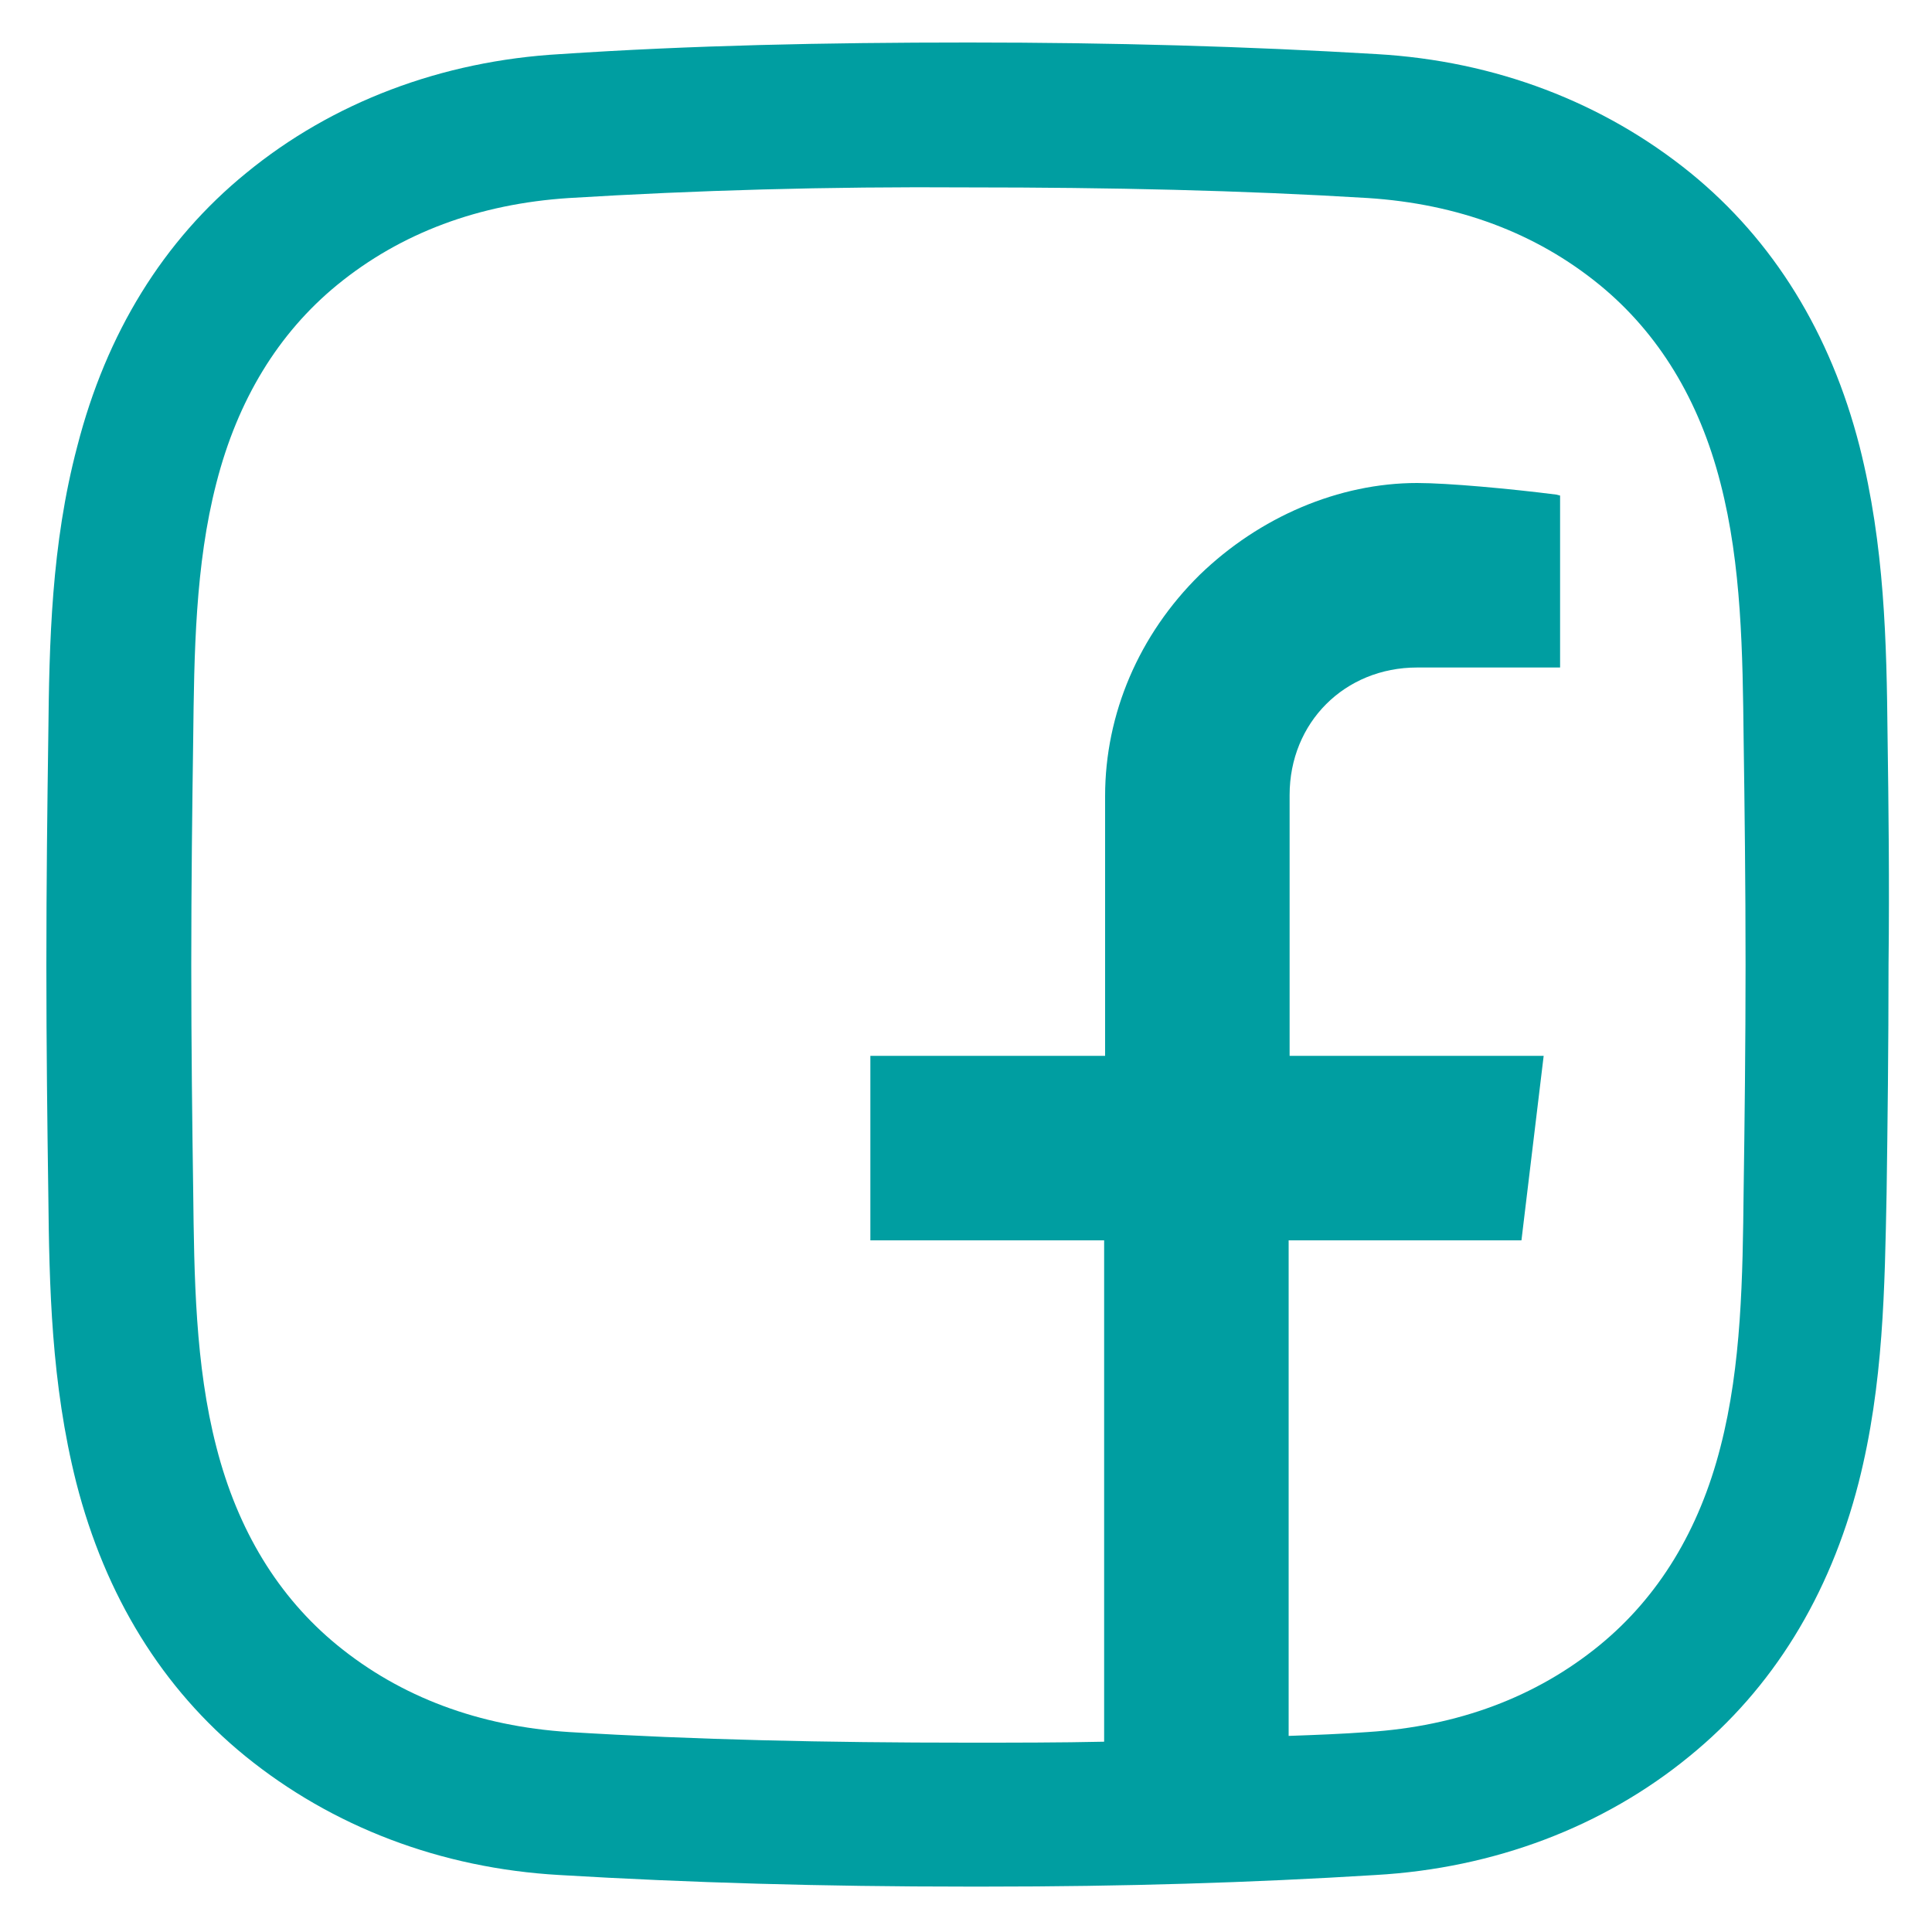
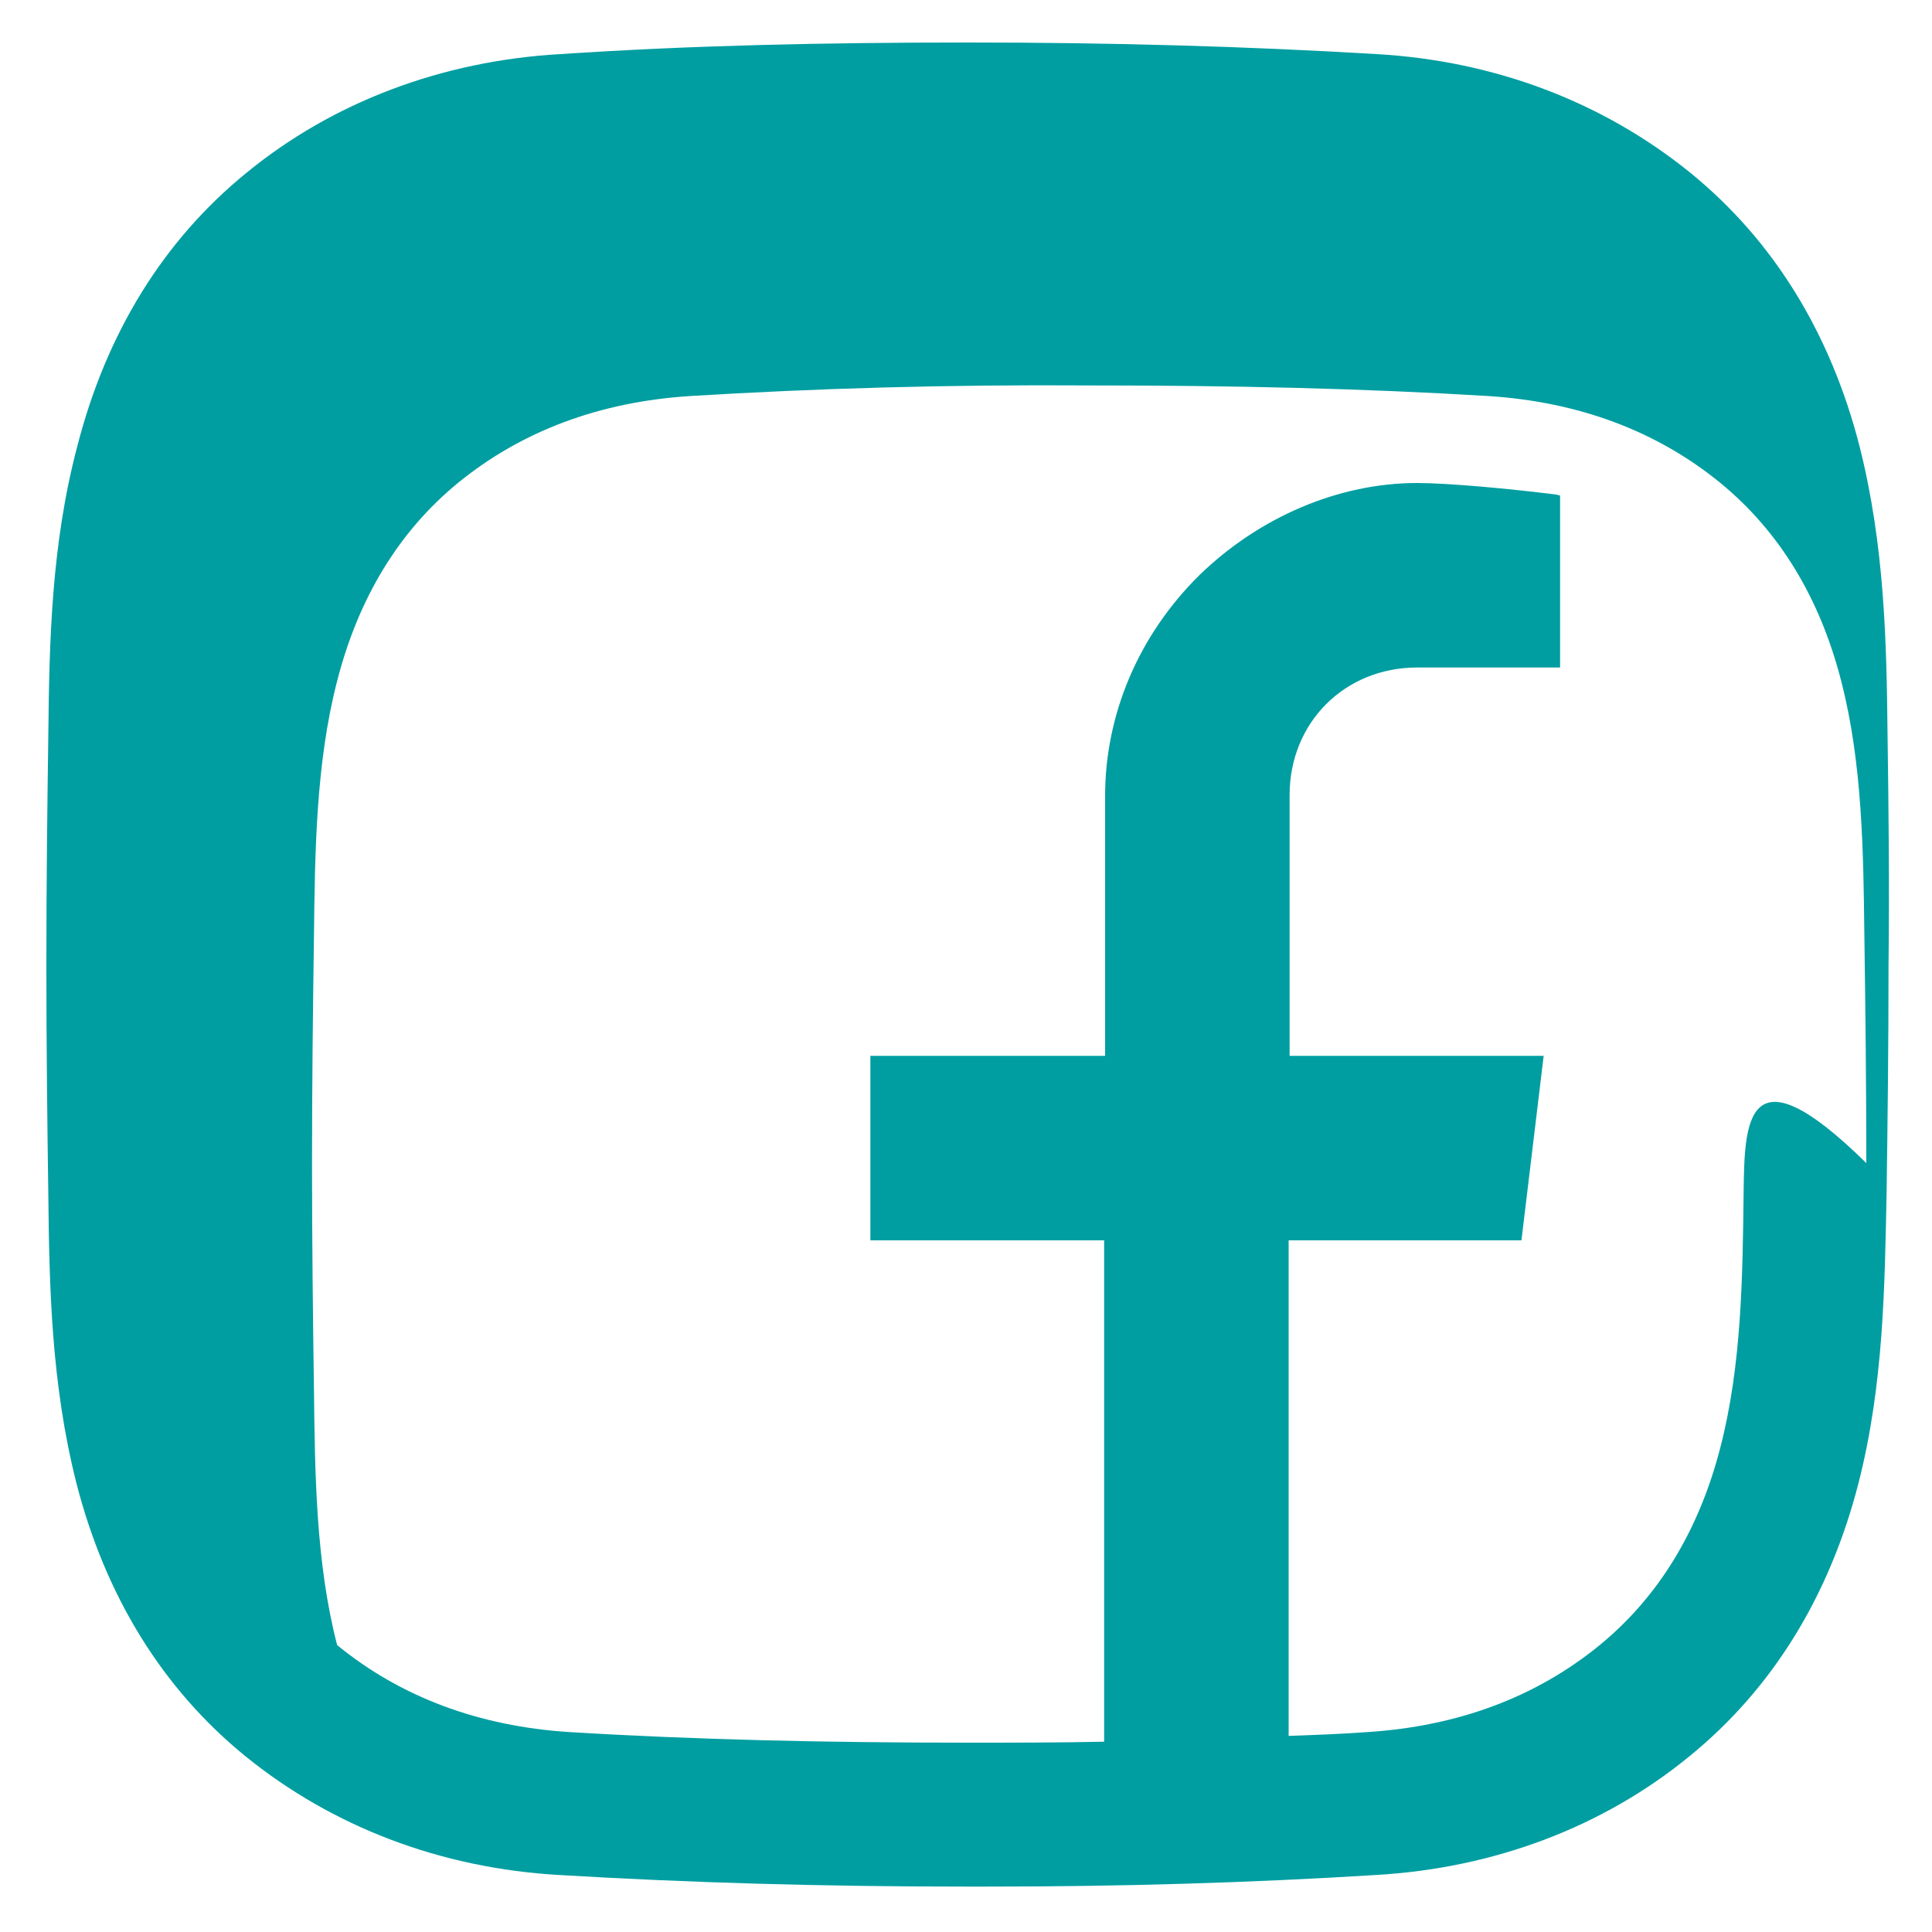
<svg xmlns="http://www.w3.org/2000/svg" version="1.1" id="Layer_1" x="0px" y="0px" viewBox="0 0 200 200" style="enable-background:new 0 0 200 200;" xml:space="preserve">
  <style type="text/css">
	.st0{fill:#009EA1;}
</style>
-   <path class="st0" d="M195.4,76.2c-0.1-9.7-0.3-19.7-2.9-30c-3-11.7-8.9-21.3-17.5-28.3c-9-7.3-20.2-11.6-32.5-12.3  c-13.4-0.8-27.3-1.2-42.2-1.2c-15,0-28.8,0.3-42.3,1.2c-12.3,0.7-23.6,5-32.5,12.3C16.9,24.9,11,34.5,8,46.2  c-2.7,10.2-2.9,20.3-3,30c-0.1,7-0.2,15.2-0.2,23.7c0,8.4,0.1,16.7,0.2,23.6c0.1,9.7,0.3,19.7,2.9,30c3,11.7,8.9,21.3,17.5,28.3  c9,7.3,20.2,11.6,32.5,12.3c13.4,0.8,27.3,1.2,42.2,1.2c0.6,0,1.3,0,1.9,0c14.3,0,27.5-0.4,40.4-1.2c12.3-0.7,23.6-5,32.5-12.3  c8.6-7,14.5-16.6,17.5-28.3c2.6-10.2,2.7-20.3,2.9-30c0.1-7,0.2-15.2,0.2-23.6C195.6,91.4,195.5,83.2,195.4,76.2z M180.5,123.3  c-0.1,8.8-0.2,18-2.4,26.5c-2.2,8.6-6.4,15.5-12.5,20.5c-6.6,5.4-14.7,8.4-24,9c-2.7,0.2-5.4,0.3-8.2,0.4v-51.3h24.1l2.3-19.1h-26.3  v-27c0-7.5,5.7-13.2,13.2-13.2h14.8V51.3l-0.4-0.1c-4.7-0.6-11.2-1.2-14.4-1.2c-8.1,0-16.3,3.5-22.5,9.5c-6.3,6.2-9.8,14.4-9.8,22.9  v26.9H90.1v19.1h24.2v51.9c-4.6,0.1-9.3,0.1-14.1,0.1c-14.7,0-28.2-0.3-41.3-1.1c-9.3-0.6-17.4-3.6-24-9c-6.1-5-10.3-11.9-12.5-20.5  c-2.2-8.5-2.3-17.7-2.4-26.5c-0.1-6.9-0.2-15.1-0.2-23.4c0-8.3,0.1-16.5,0.2-23.4c0.1-8.8,0.2-18,2.4-26.5  c2.2-8.6,6.4-15.5,12.5-20.5c6.6-5.4,14.7-8.4,24-9c13.1-0.8,26.6-1.2,41.4-1.1c14.7,0,28.2,0.3,41.3,1.1c9.3,0.6,17.4,3.6,24,9  c6.1,5,10.3,11.9,12.5,20.5c2.2,8.5,2.3,17.7,2.4,26.5c0.1,6.9,0.2,15.1,0.2,23.4C180.7,108.1,180.6,116.3,180.5,123.3z" />
+   <path class="st0" d="M195.4,76.2c-0.1-9.7-0.3-19.7-2.9-30c-3-11.7-8.9-21.3-17.5-28.3c-9-7.3-20.2-11.6-32.5-12.3  c-13.4-0.8-27.3-1.2-42.2-1.2c-15,0-28.8,0.3-42.3,1.2c-12.3,0.7-23.6,5-32.5,12.3C16.9,24.9,11,34.5,8,46.2  c-2.7,10.2-2.9,20.3-3,30c-0.1,7-0.2,15.2-0.2,23.7c0,8.4,0.1,16.7,0.2,23.6c0.1,9.7,0.3,19.7,2.9,30c3,11.7,8.9,21.3,17.5,28.3  c9,7.3,20.2,11.6,32.5,12.3c13.4,0.8,27.3,1.2,42.2,1.2c0.6,0,1.3,0,1.9,0c14.3,0,27.5-0.4,40.4-1.2c12.3-0.7,23.6-5,32.5-12.3  c8.6-7,14.5-16.6,17.5-28.3c2.6-10.2,2.7-20.3,2.9-30c0.1-7,0.2-15.2,0.2-23.6C195.6,91.4,195.5,83.2,195.4,76.2z M180.5,123.3  c-0.1,8.8-0.2,18-2.4,26.5c-2.2,8.6-6.4,15.5-12.5,20.5c-6.6,5.4-14.7,8.4-24,9c-2.7,0.2-5.4,0.3-8.2,0.4v-51.3h24.1l2.3-19.1h-26.3  v-27c0-7.5,5.7-13.2,13.2-13.2h14.8V51.3l-0.4-0.1c-4.7-0.6-11.2-1.2-14.4-1.2c-8.1,0-16.3,3.5-22.5,9.5c-6.3,6.2-9.8,14.4-9.8,22.9  v26.9H90.1v19.1h24.2v51.9c-4.6,0.1-9.3,0.1-14.1,0.1c-14.7,0-28.2-0.3-41.3-1.1c-9.3-0.6-17.4-3.6-24-9c-2.2-8.5-2.3-17.7-2.4-26.5c-0.1-6.9-0.2-15.1-0.2-23.4c0-8.3,0.1-16.5,0.2-23.4c0.1-8.8,0.2-18,2.4-26.5  c2.2-8.6,6.4-15.5,12.5-20.5c6.6-5.4,14.7-8.4,24-9c13.1-0.8,26.6-1.2,41.4-1.1c14.7,0,28.2,0.3,41.3,1.1c9.3,0.6,17.4,3.6,24,9  c6.1,5,10.3,11.9,12.5,20.5c2.2,8.5,2.3,17.7,2.4,26.5c0.1,6.9,0.2,15.1,0.2,23.4C180.7,108.1,180.6,116.3,180.5,123.3z" />
</svg>